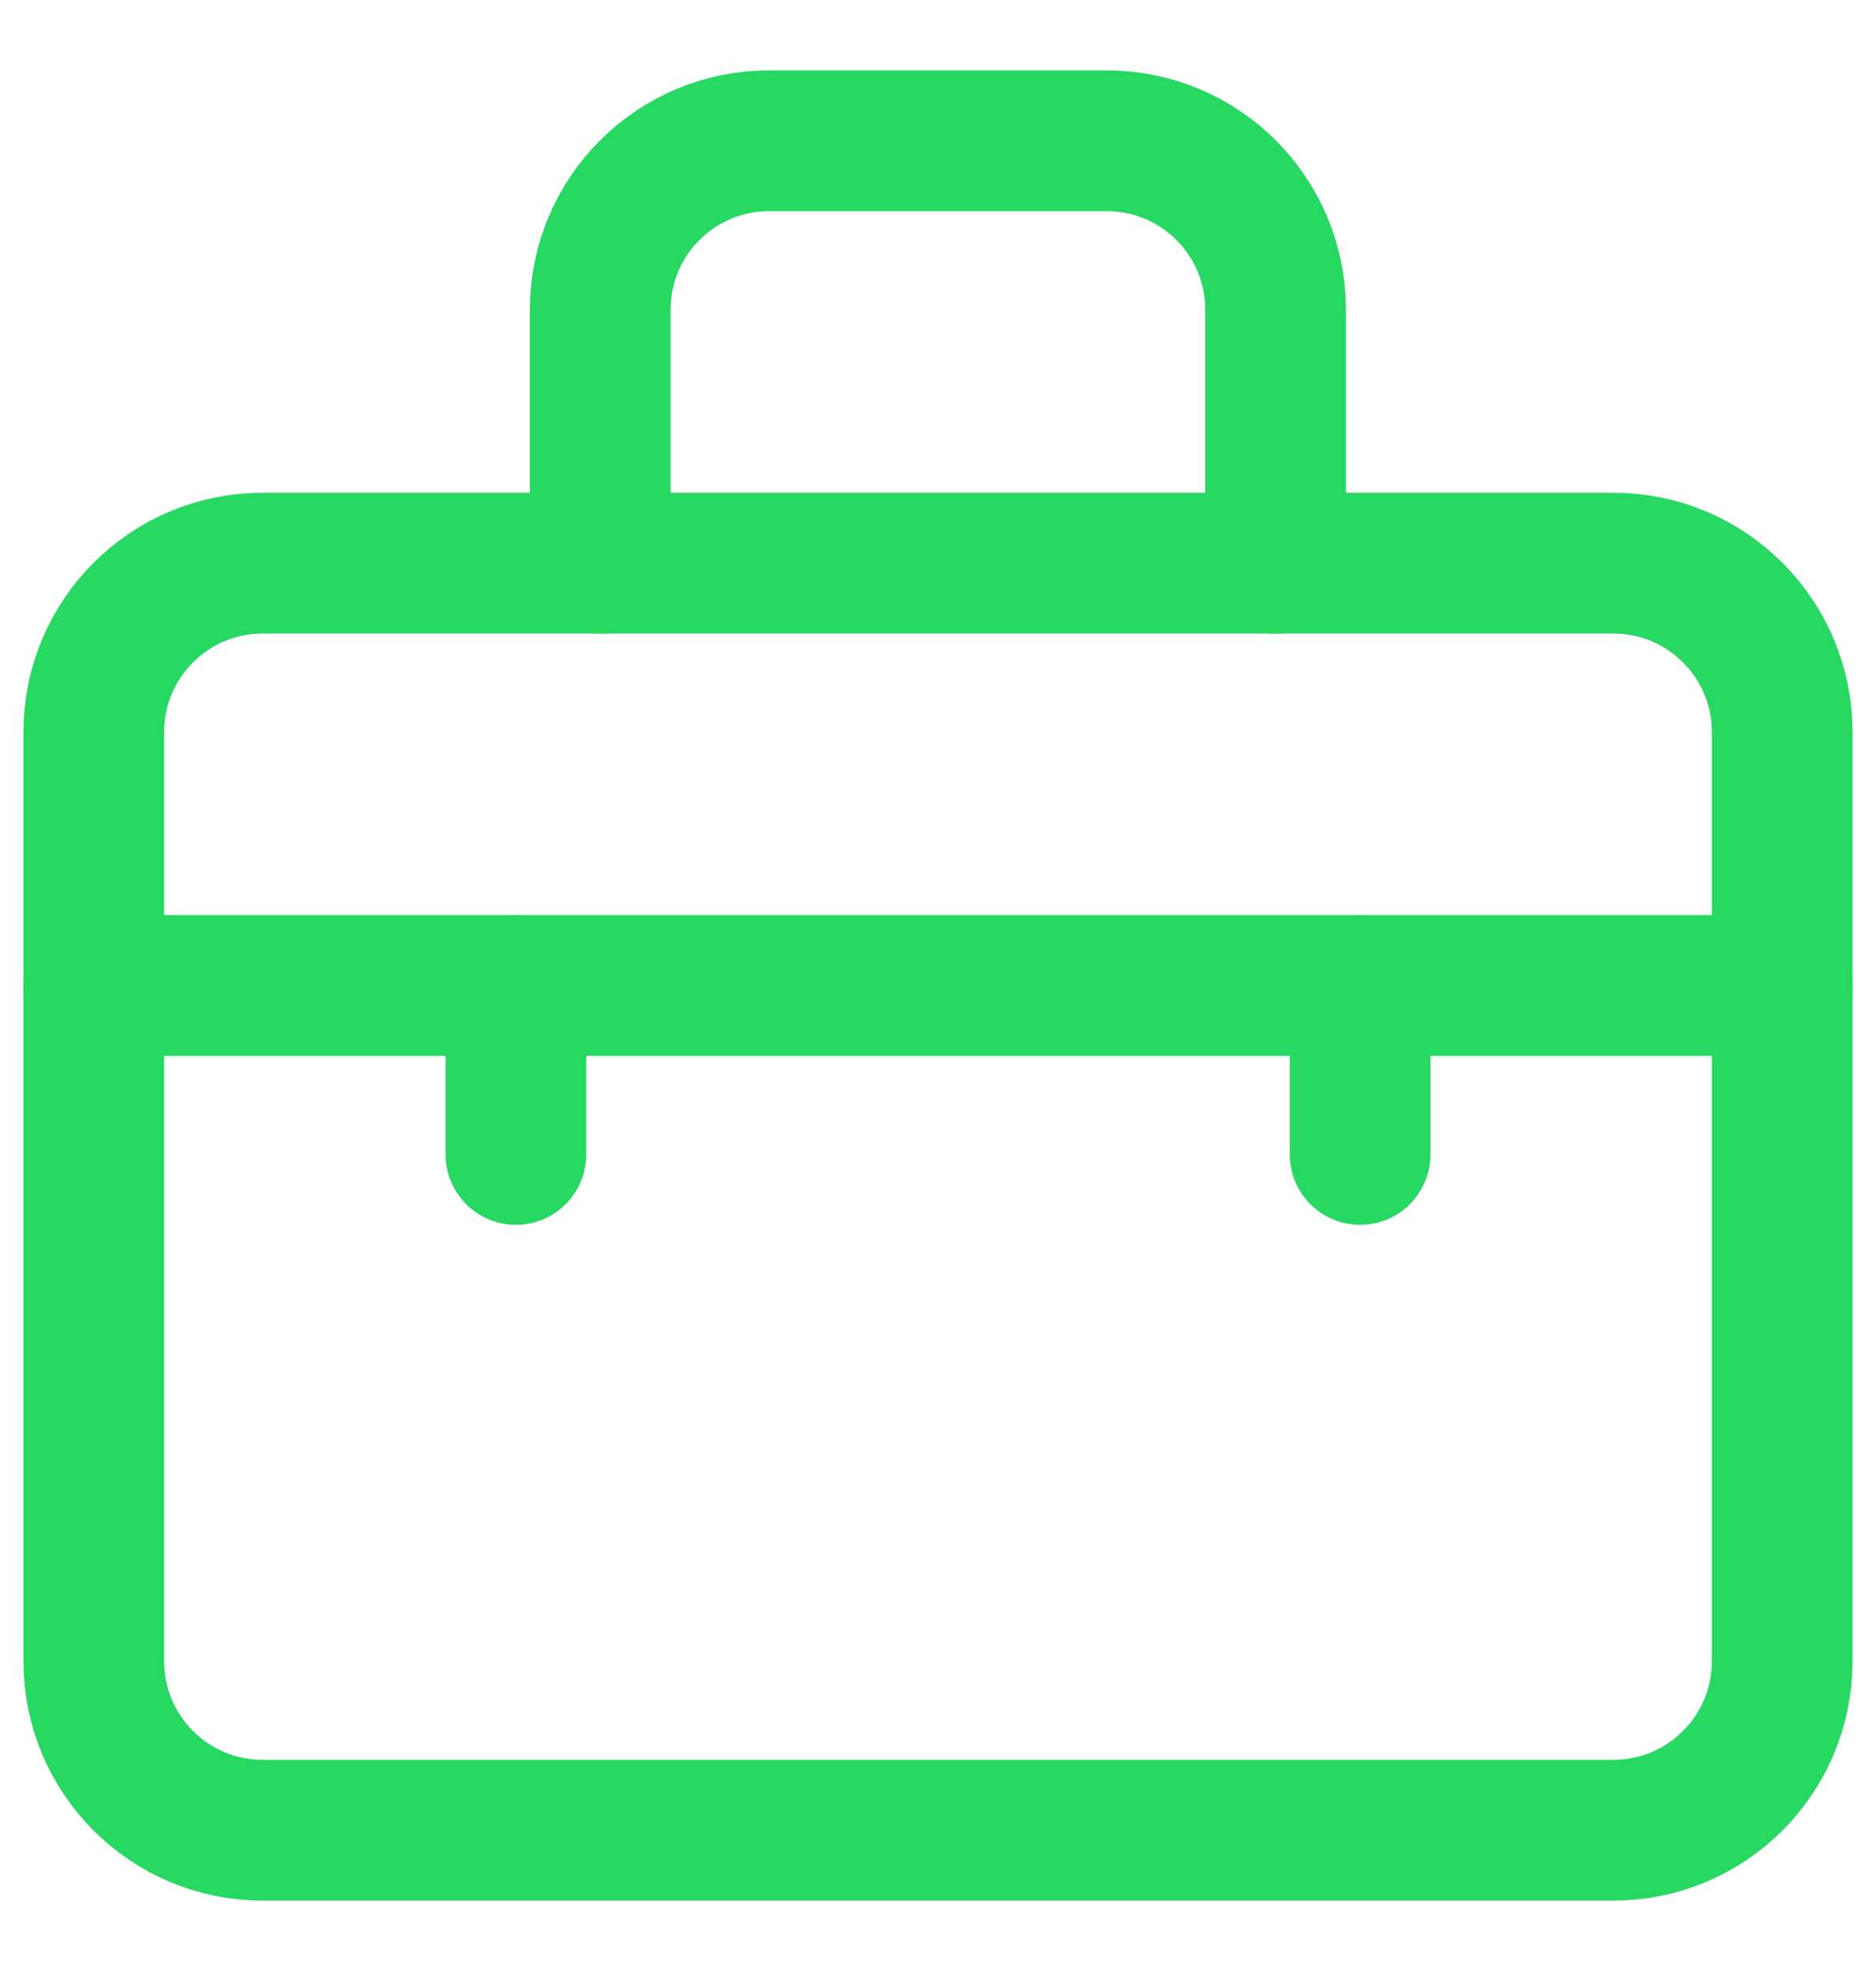
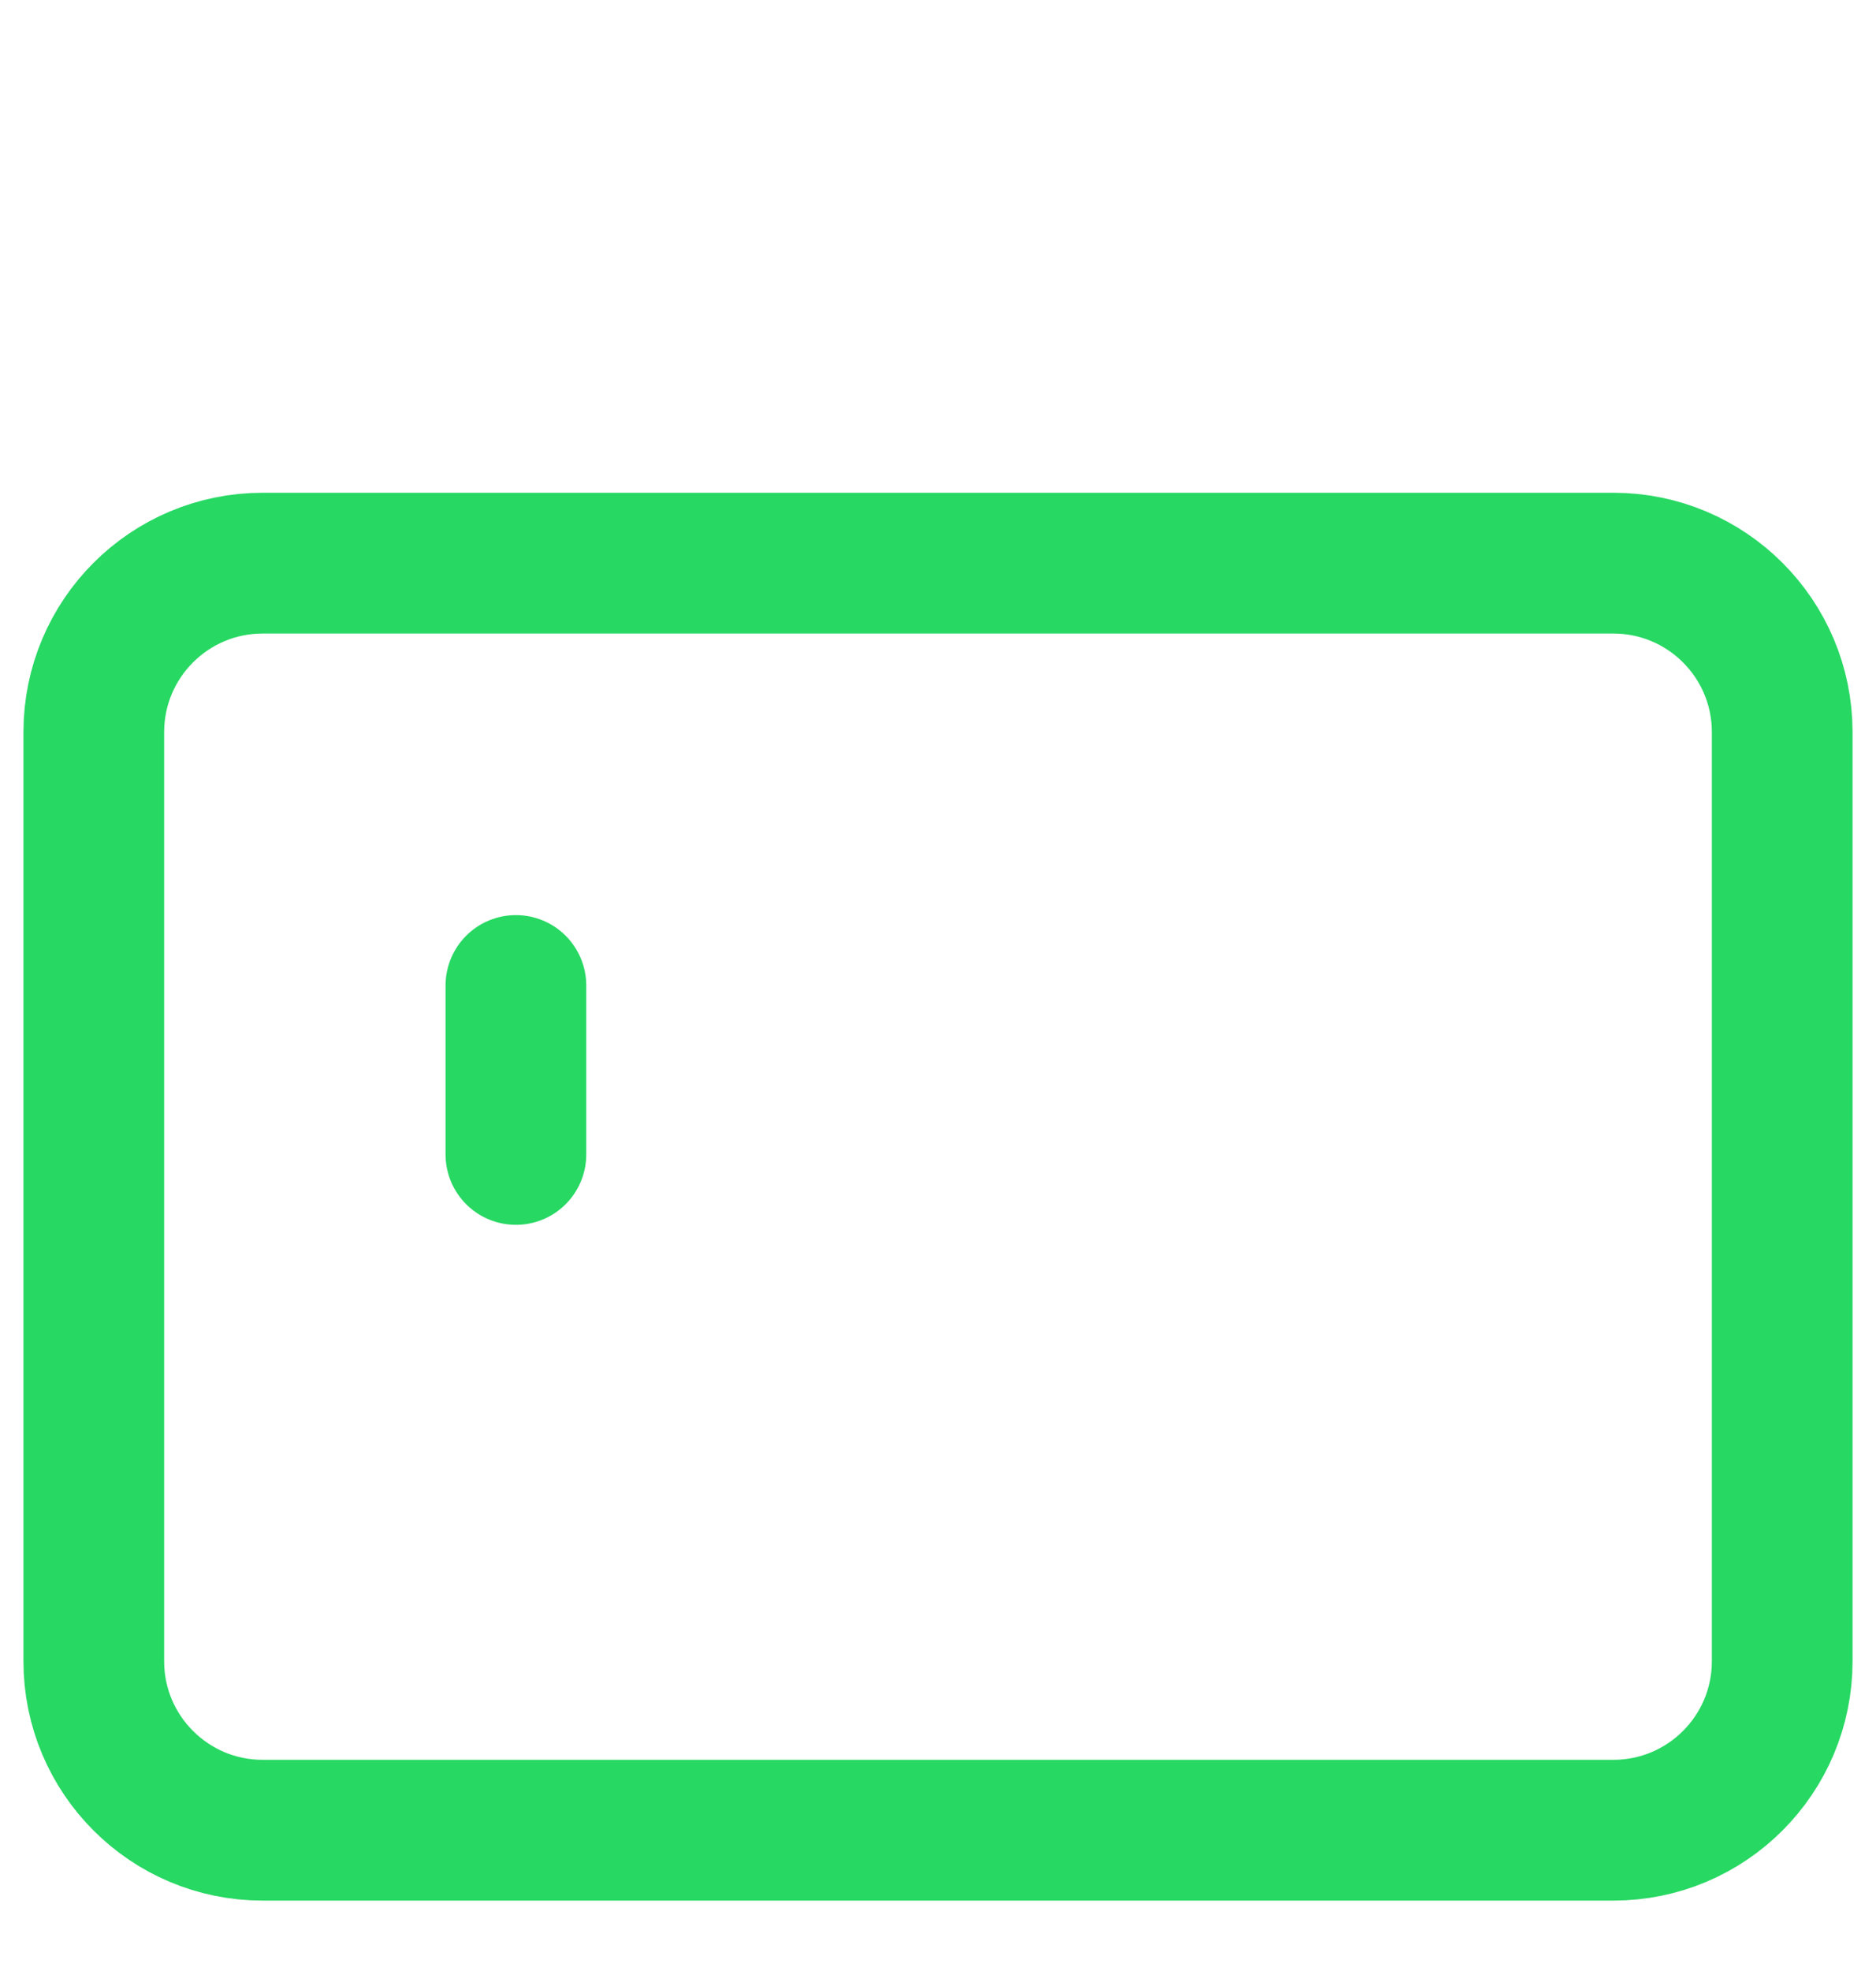
<svg xmlns="http://www.w3.org/2000/svg" width="20" height="21" viewBox="0 0 20 21" fill="none">
  <path d="M1 7.8C1 6.806 1.806 6 2.8 6H17.2C18.194 6 19 6.806 19 7.8V17.7C19 18.694 18.194 19.5 17.2 19.5H2.8C1.806 19.5 1 18.694 1 17.7V7.8Z" stroke="#27D863" stroke-width="1.5" stroke-linecap="round" stroke-linejoin="round" />
-   <path d="M13.599 6V3.3C13.599 2.306 12.794 1.5 11.799 1.5H8.199C7.205 1.5 6.399 2.306 6.399 3.3V6" stroke="#27D863" stroke-width="1.5" stroke-linecap="round" stroke-linejoin="round" />
-   <path d="M19 10.5H1" stroke="#27D863" stroke-width="1.5" stroke-linecap="round" stroke-linejoin="round" />
  <path d="M5.5 10.5V12.3" stroke="#27D863" stroke-width="1.5" stroke-linecap="round" stroke-linejoin="round" />
-   <path d="M14.5 10.5V12.3" stroke="#27D863" stroke-width="1.5" stroke-linecap="round" stroke-linejoin="round" />
</svg>